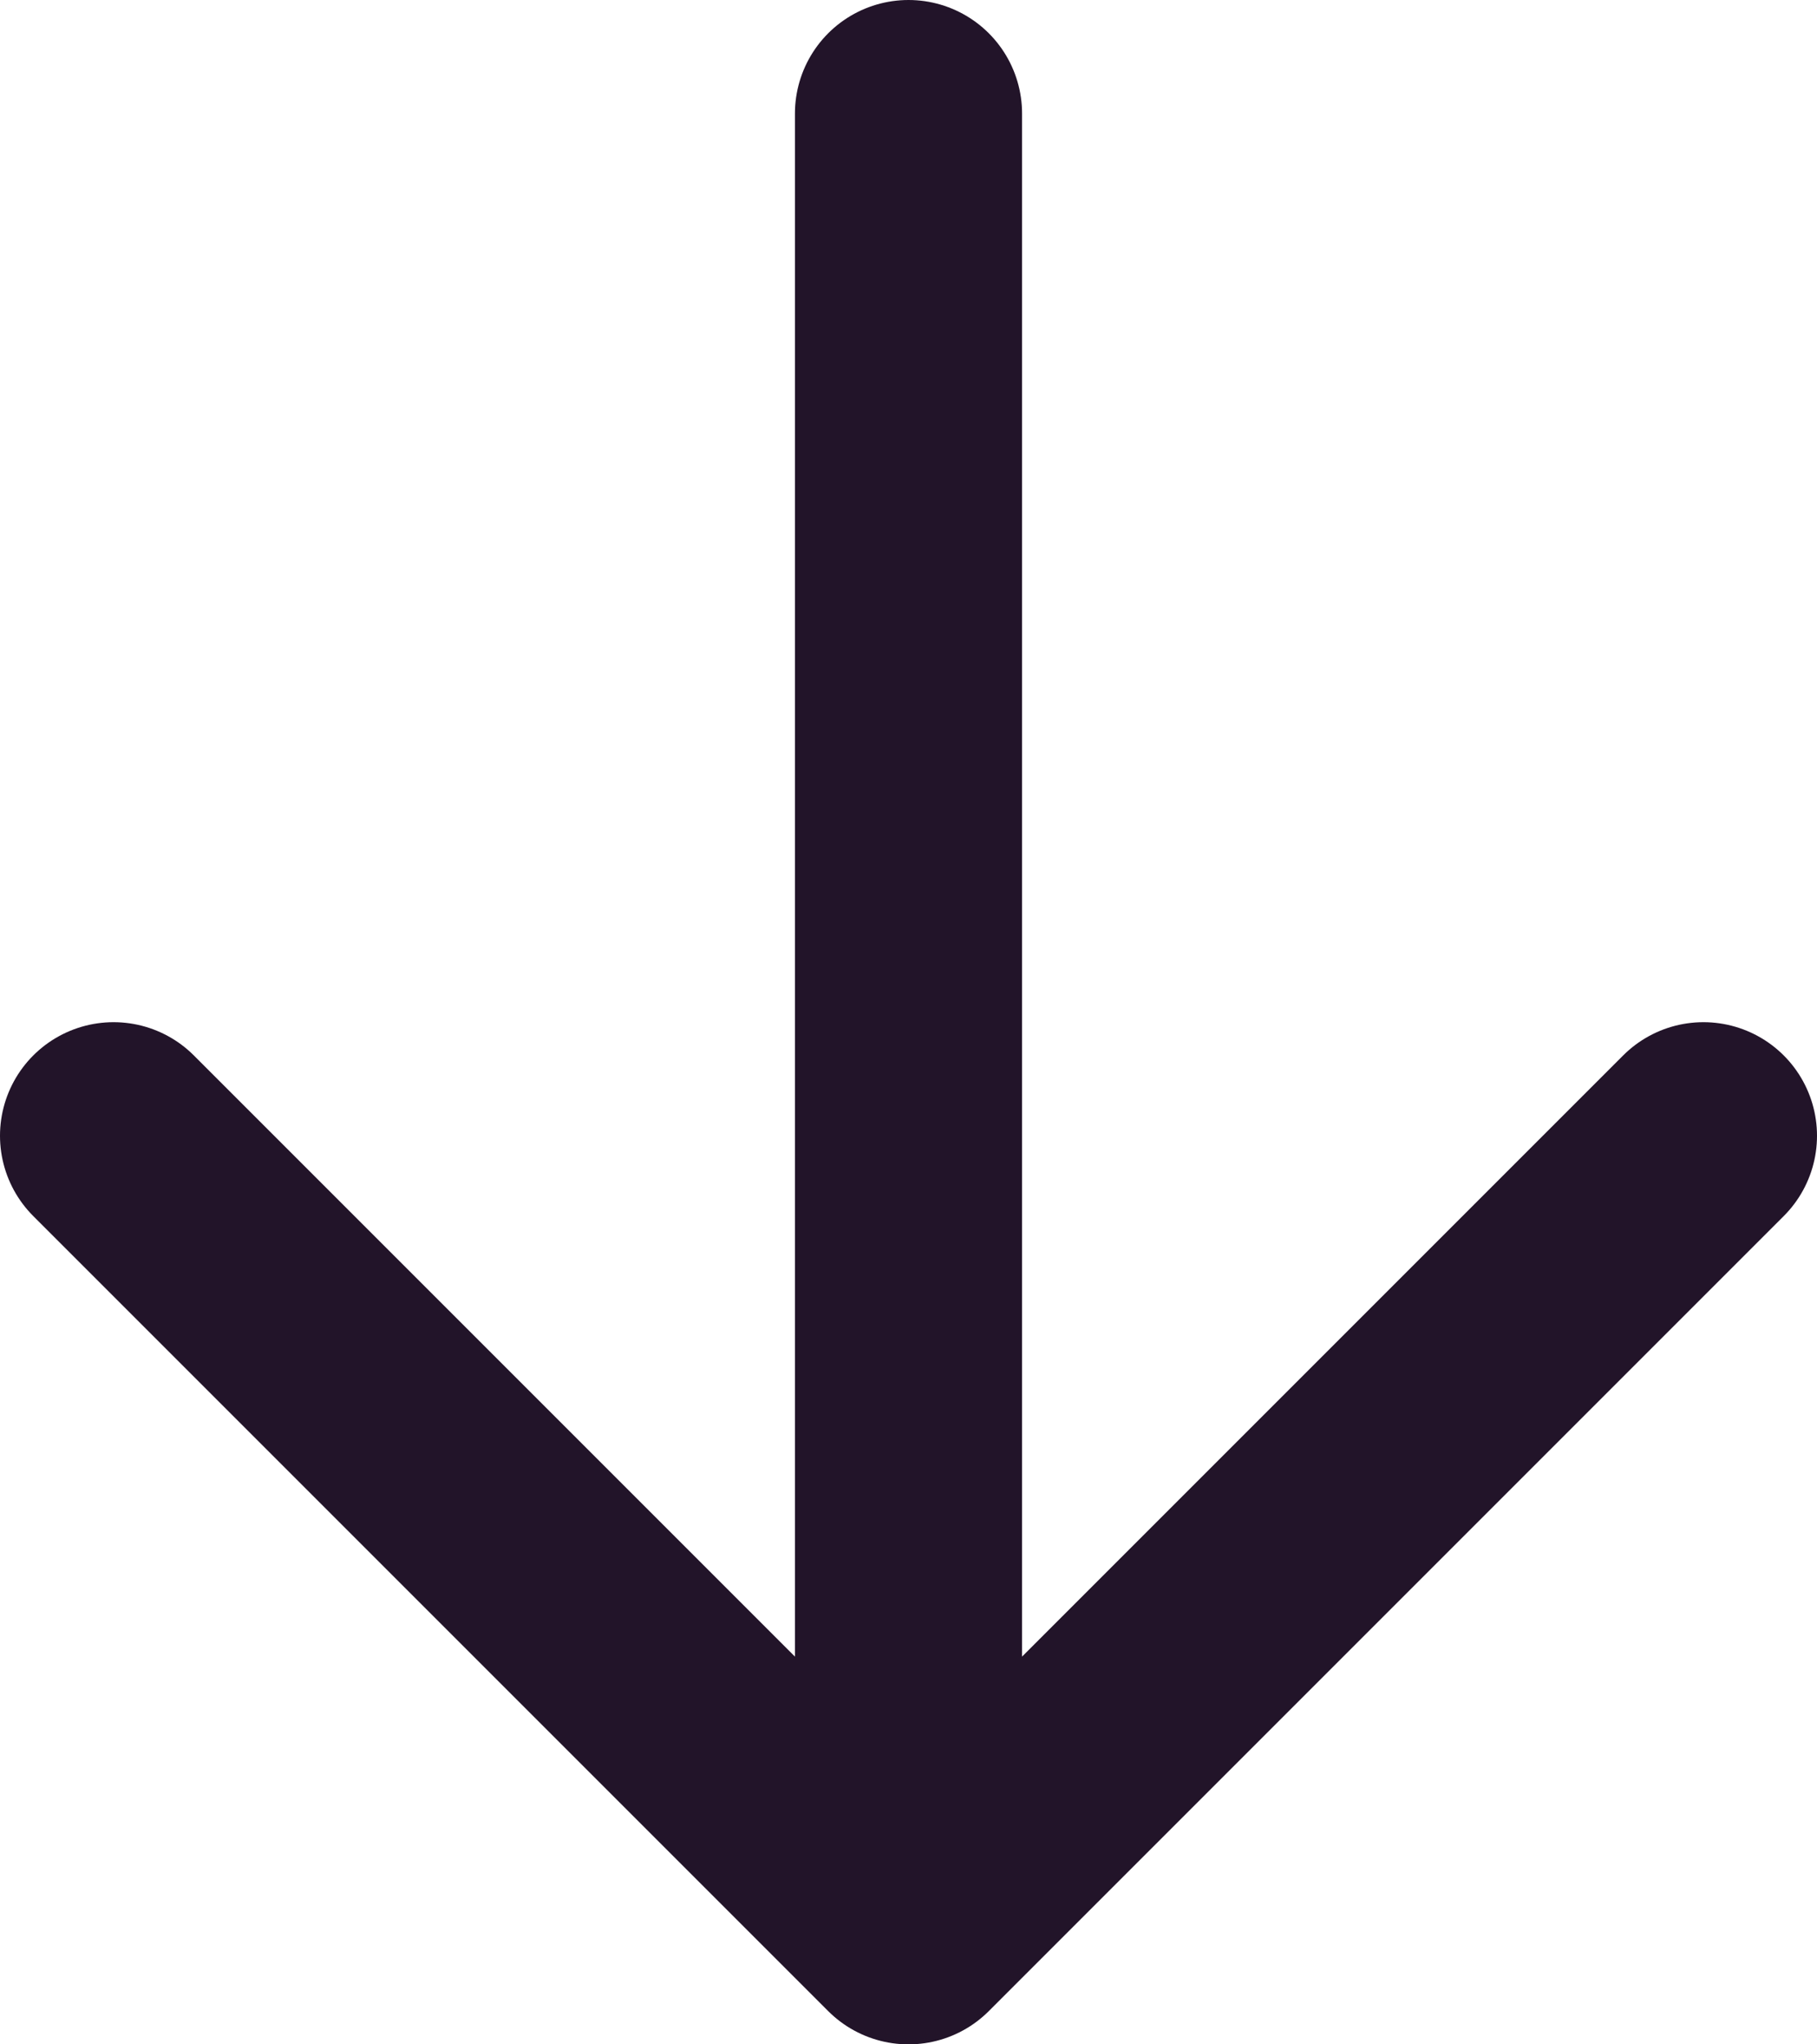
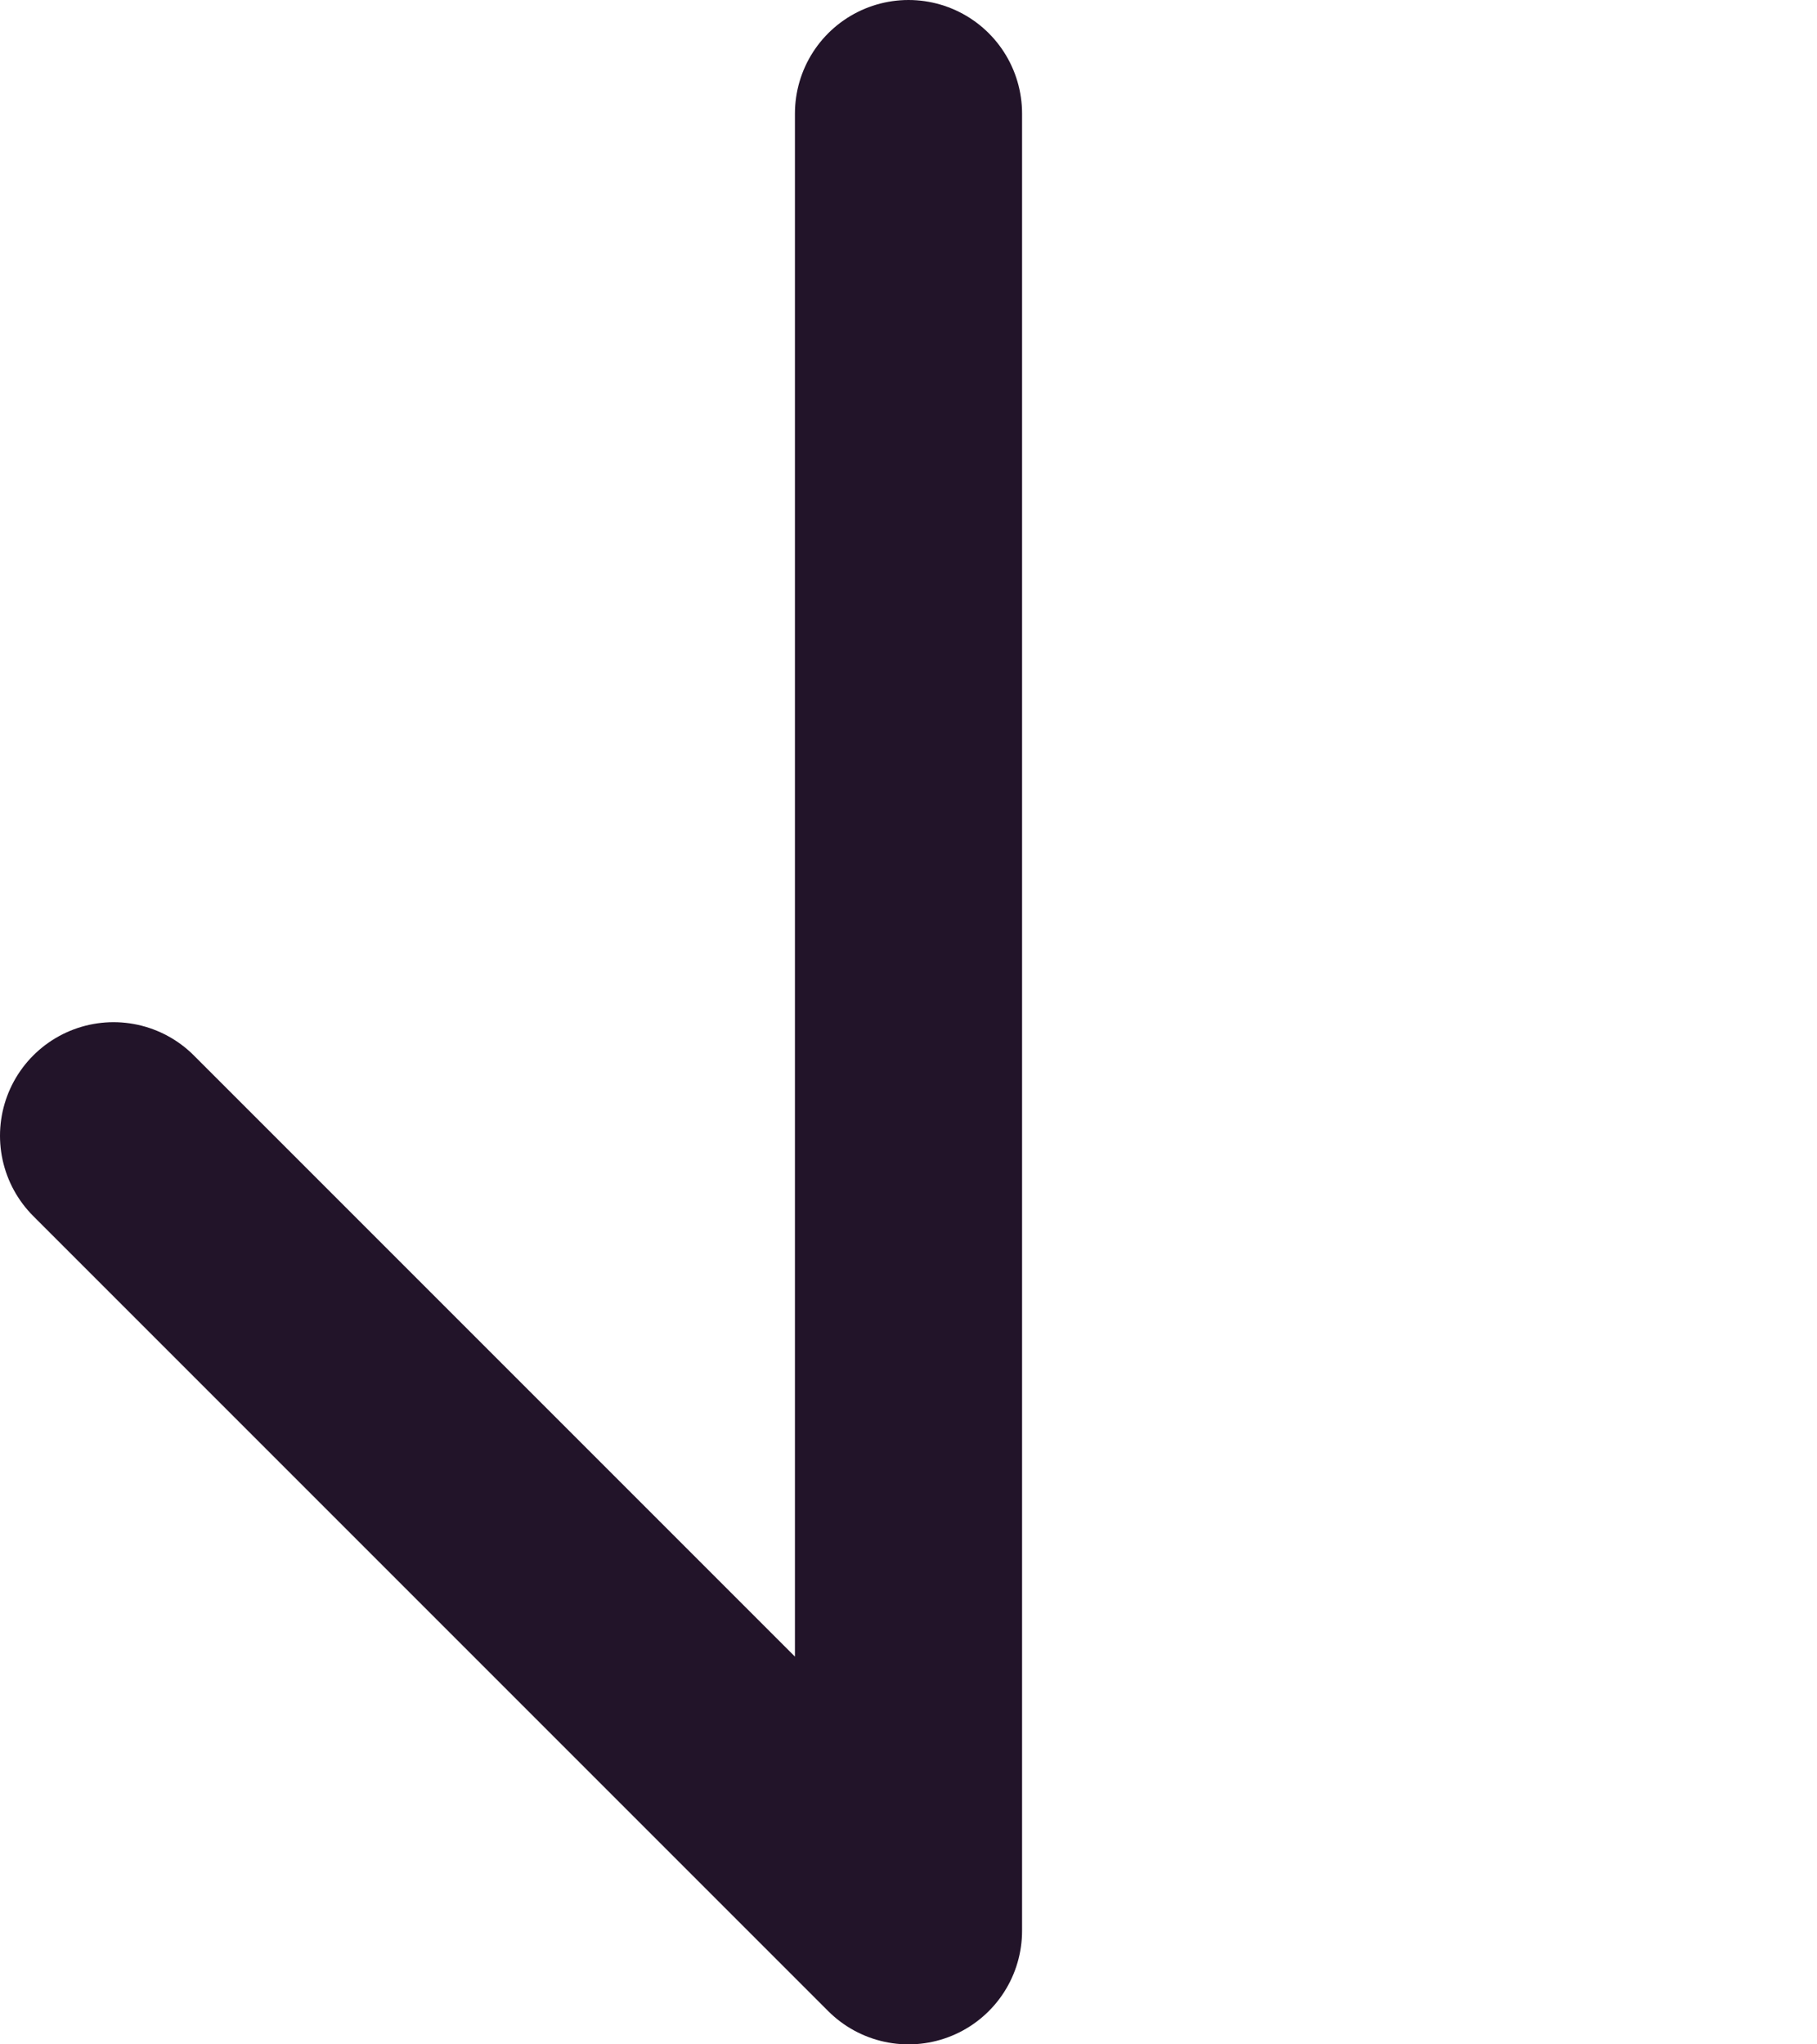
<svg xmlns="http://www.w3.org/2000/svg" width="16" height="18" viewBox="0 0 16 18" fill="none">
-   <path d="M8 1L8 17M8 17L1 10M8 17L15 10" stroke="#221429" stroke-width="2" stroke-linecap="round" stroke-linejoin="round" />
+   <path d="M8 1L8 17M8 17L1 10M8 17" stroke="#221429" stroke-width="2" stroke-linecap="round" stroke-linejoin="round" />
</svg>